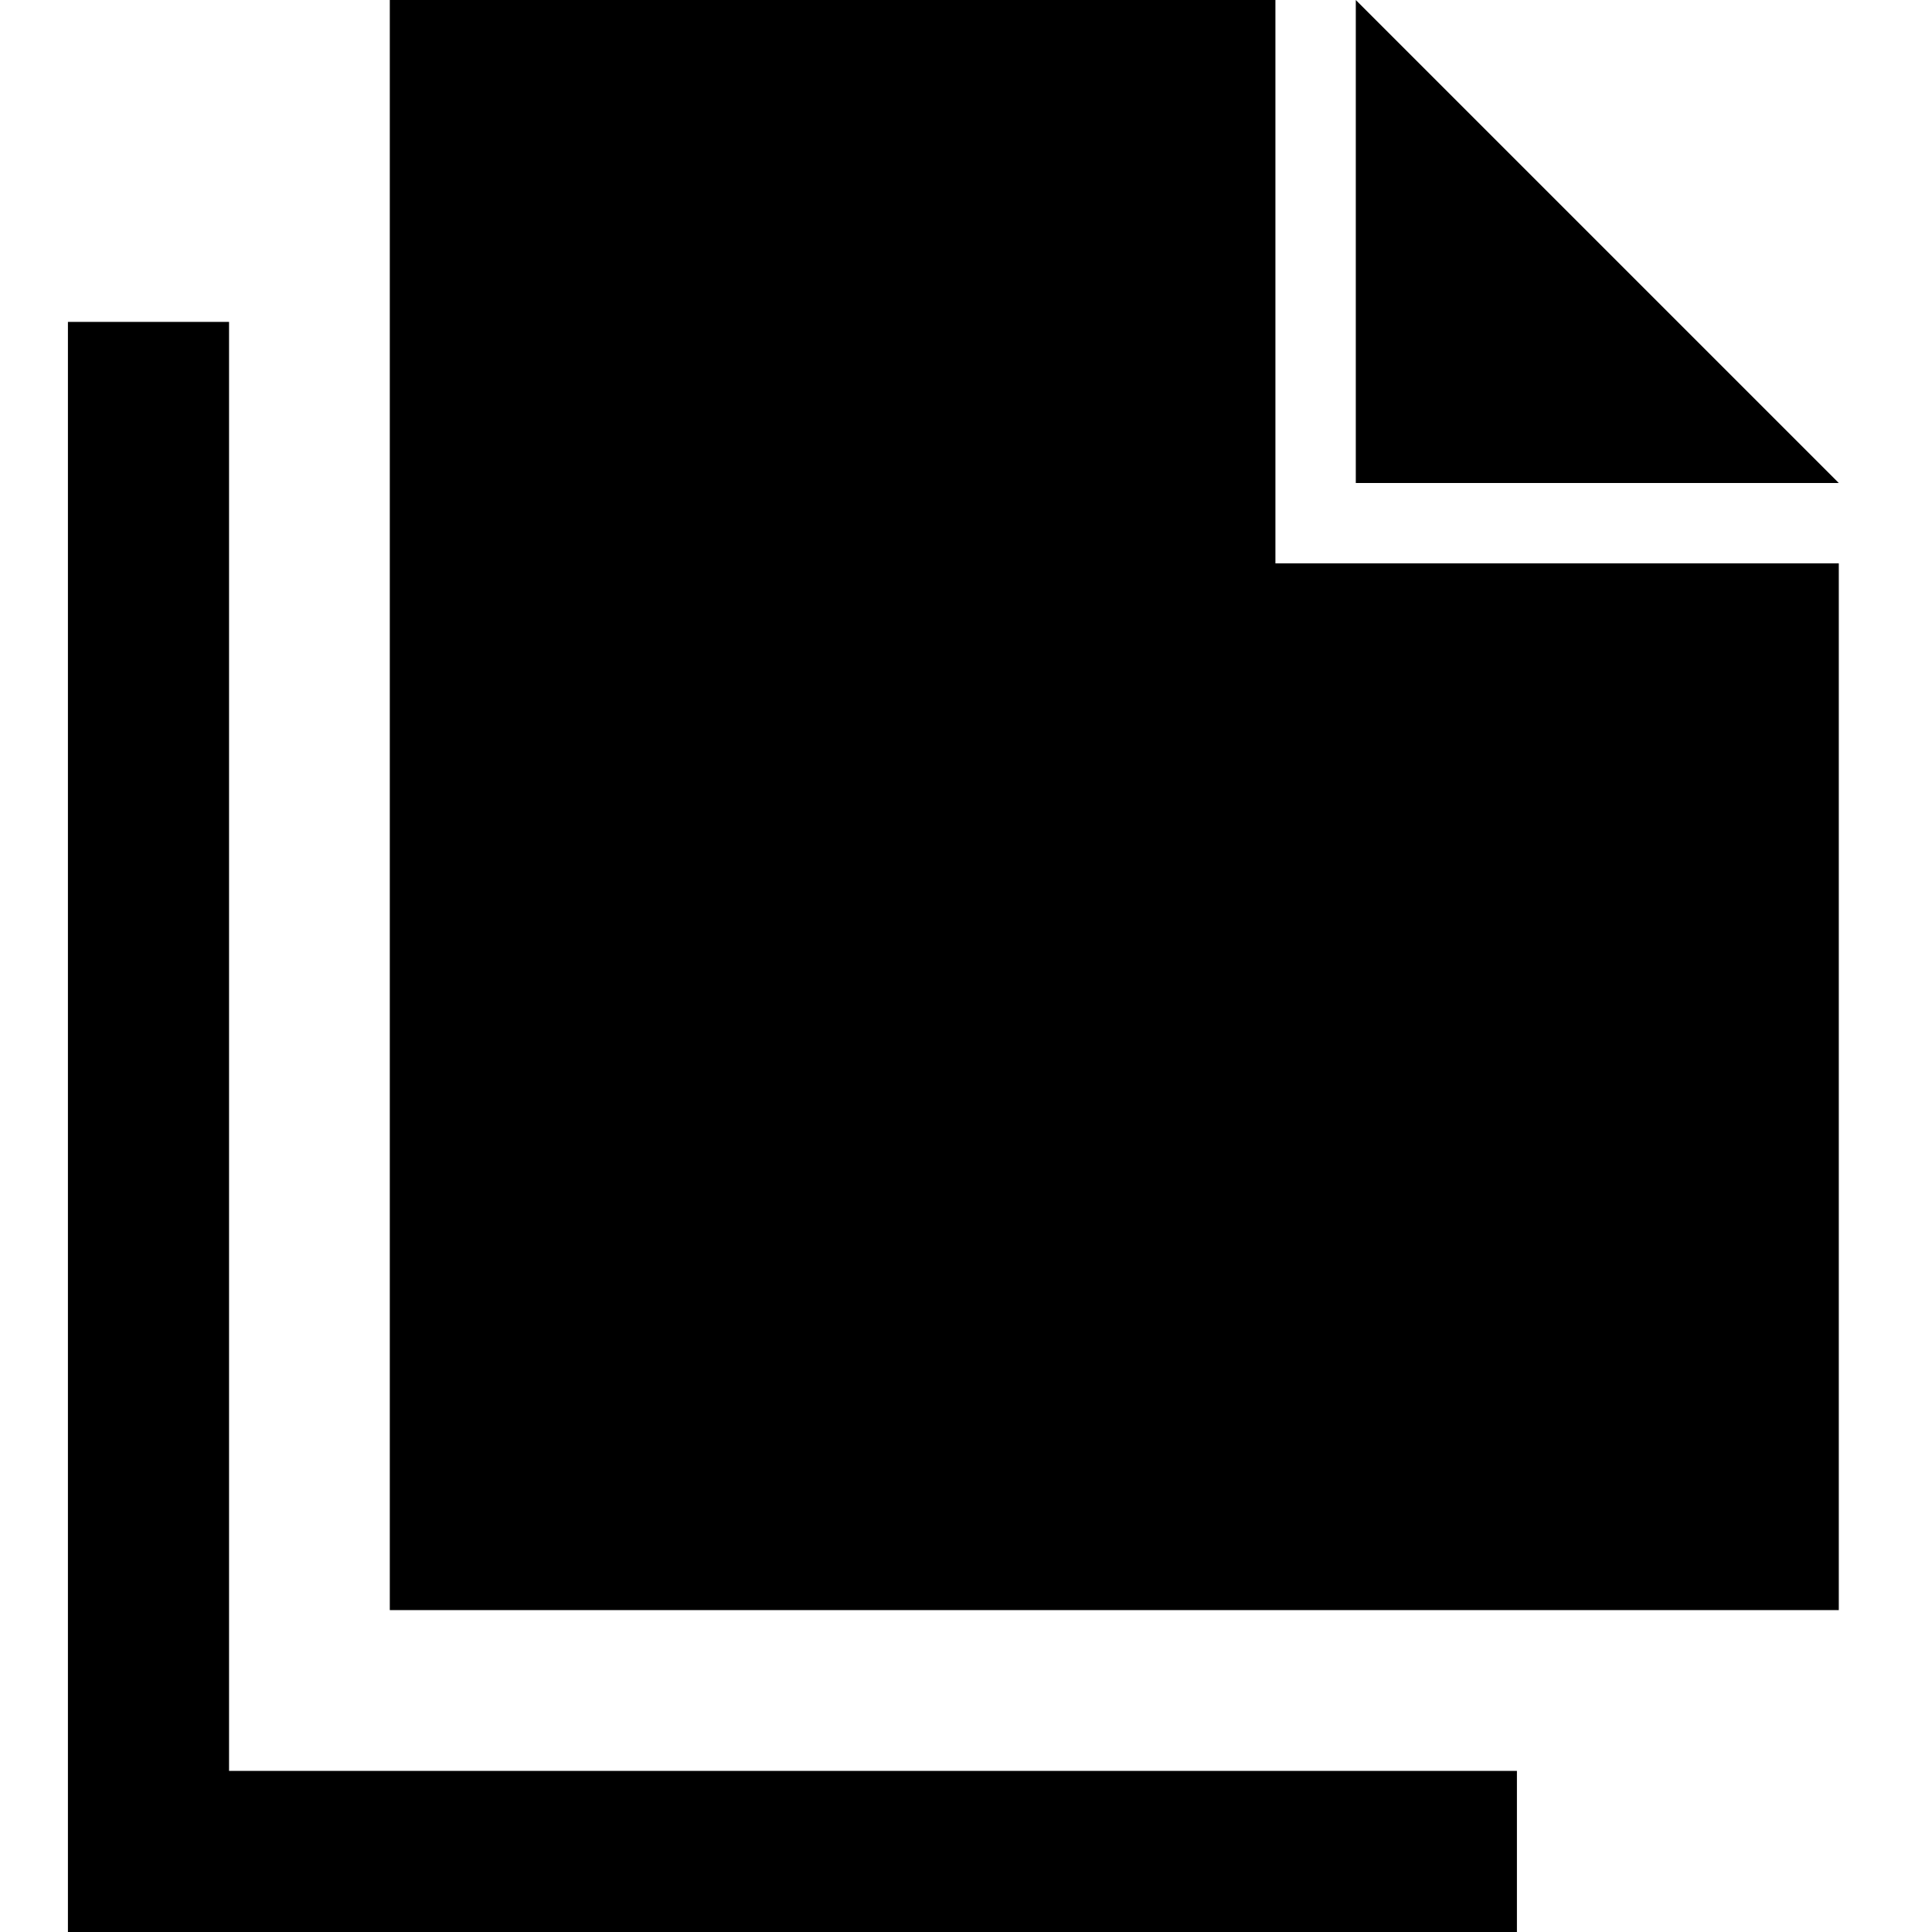
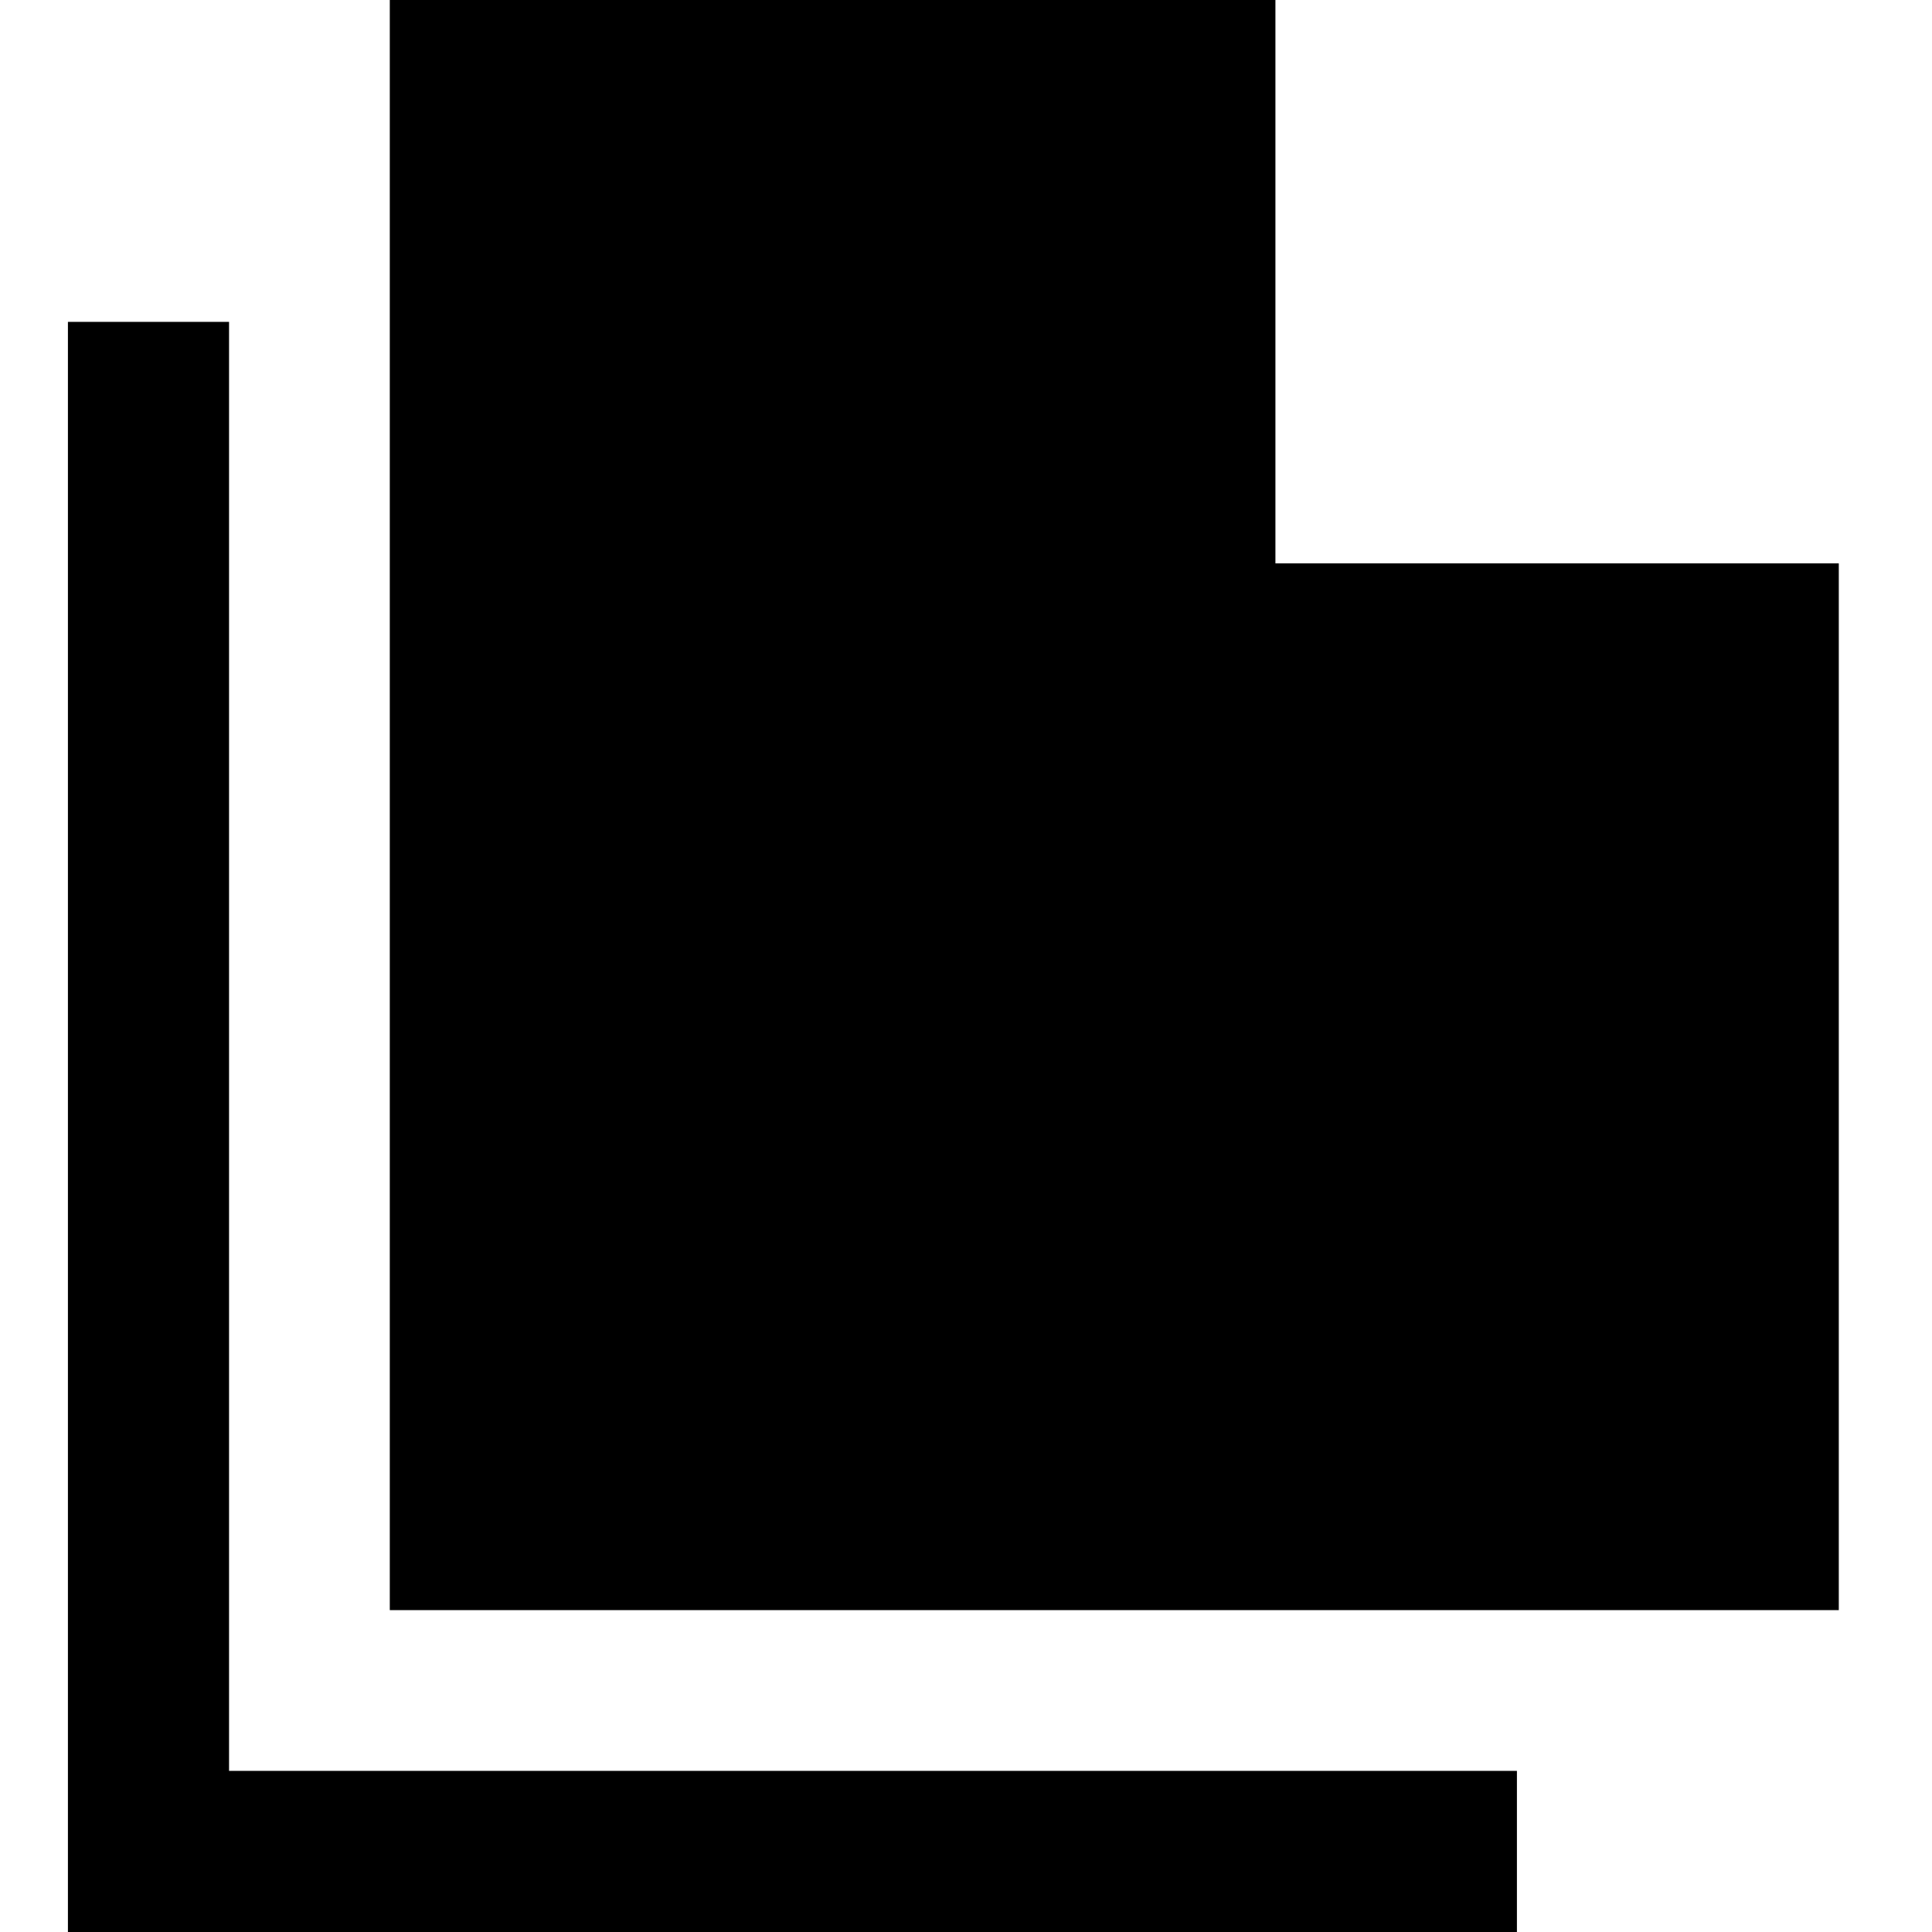
<svg xmlns="http://www.w3.org/2000/svg" fill="#000000" height="800px" width="800px" version="1.1" id="Layer_1" viewBox="0 0 512 512" enable-background="new 0 0 512 512" xml:space="preserve">
-   <path d="M338,0H103.3v426.7h384V149.3H338V0z M359.3,0v128h128L359.3,0z M60.7,85.3H18V512h384v-42.7H60.7V85.3z" />
+   <path d="M338,0H103.3v426.7h384V149.3H338V0z M359.3,0v128L359.3,0z M60.7,85.3H18V512h384v-42.7H60.7V85.3z" />
</svg>